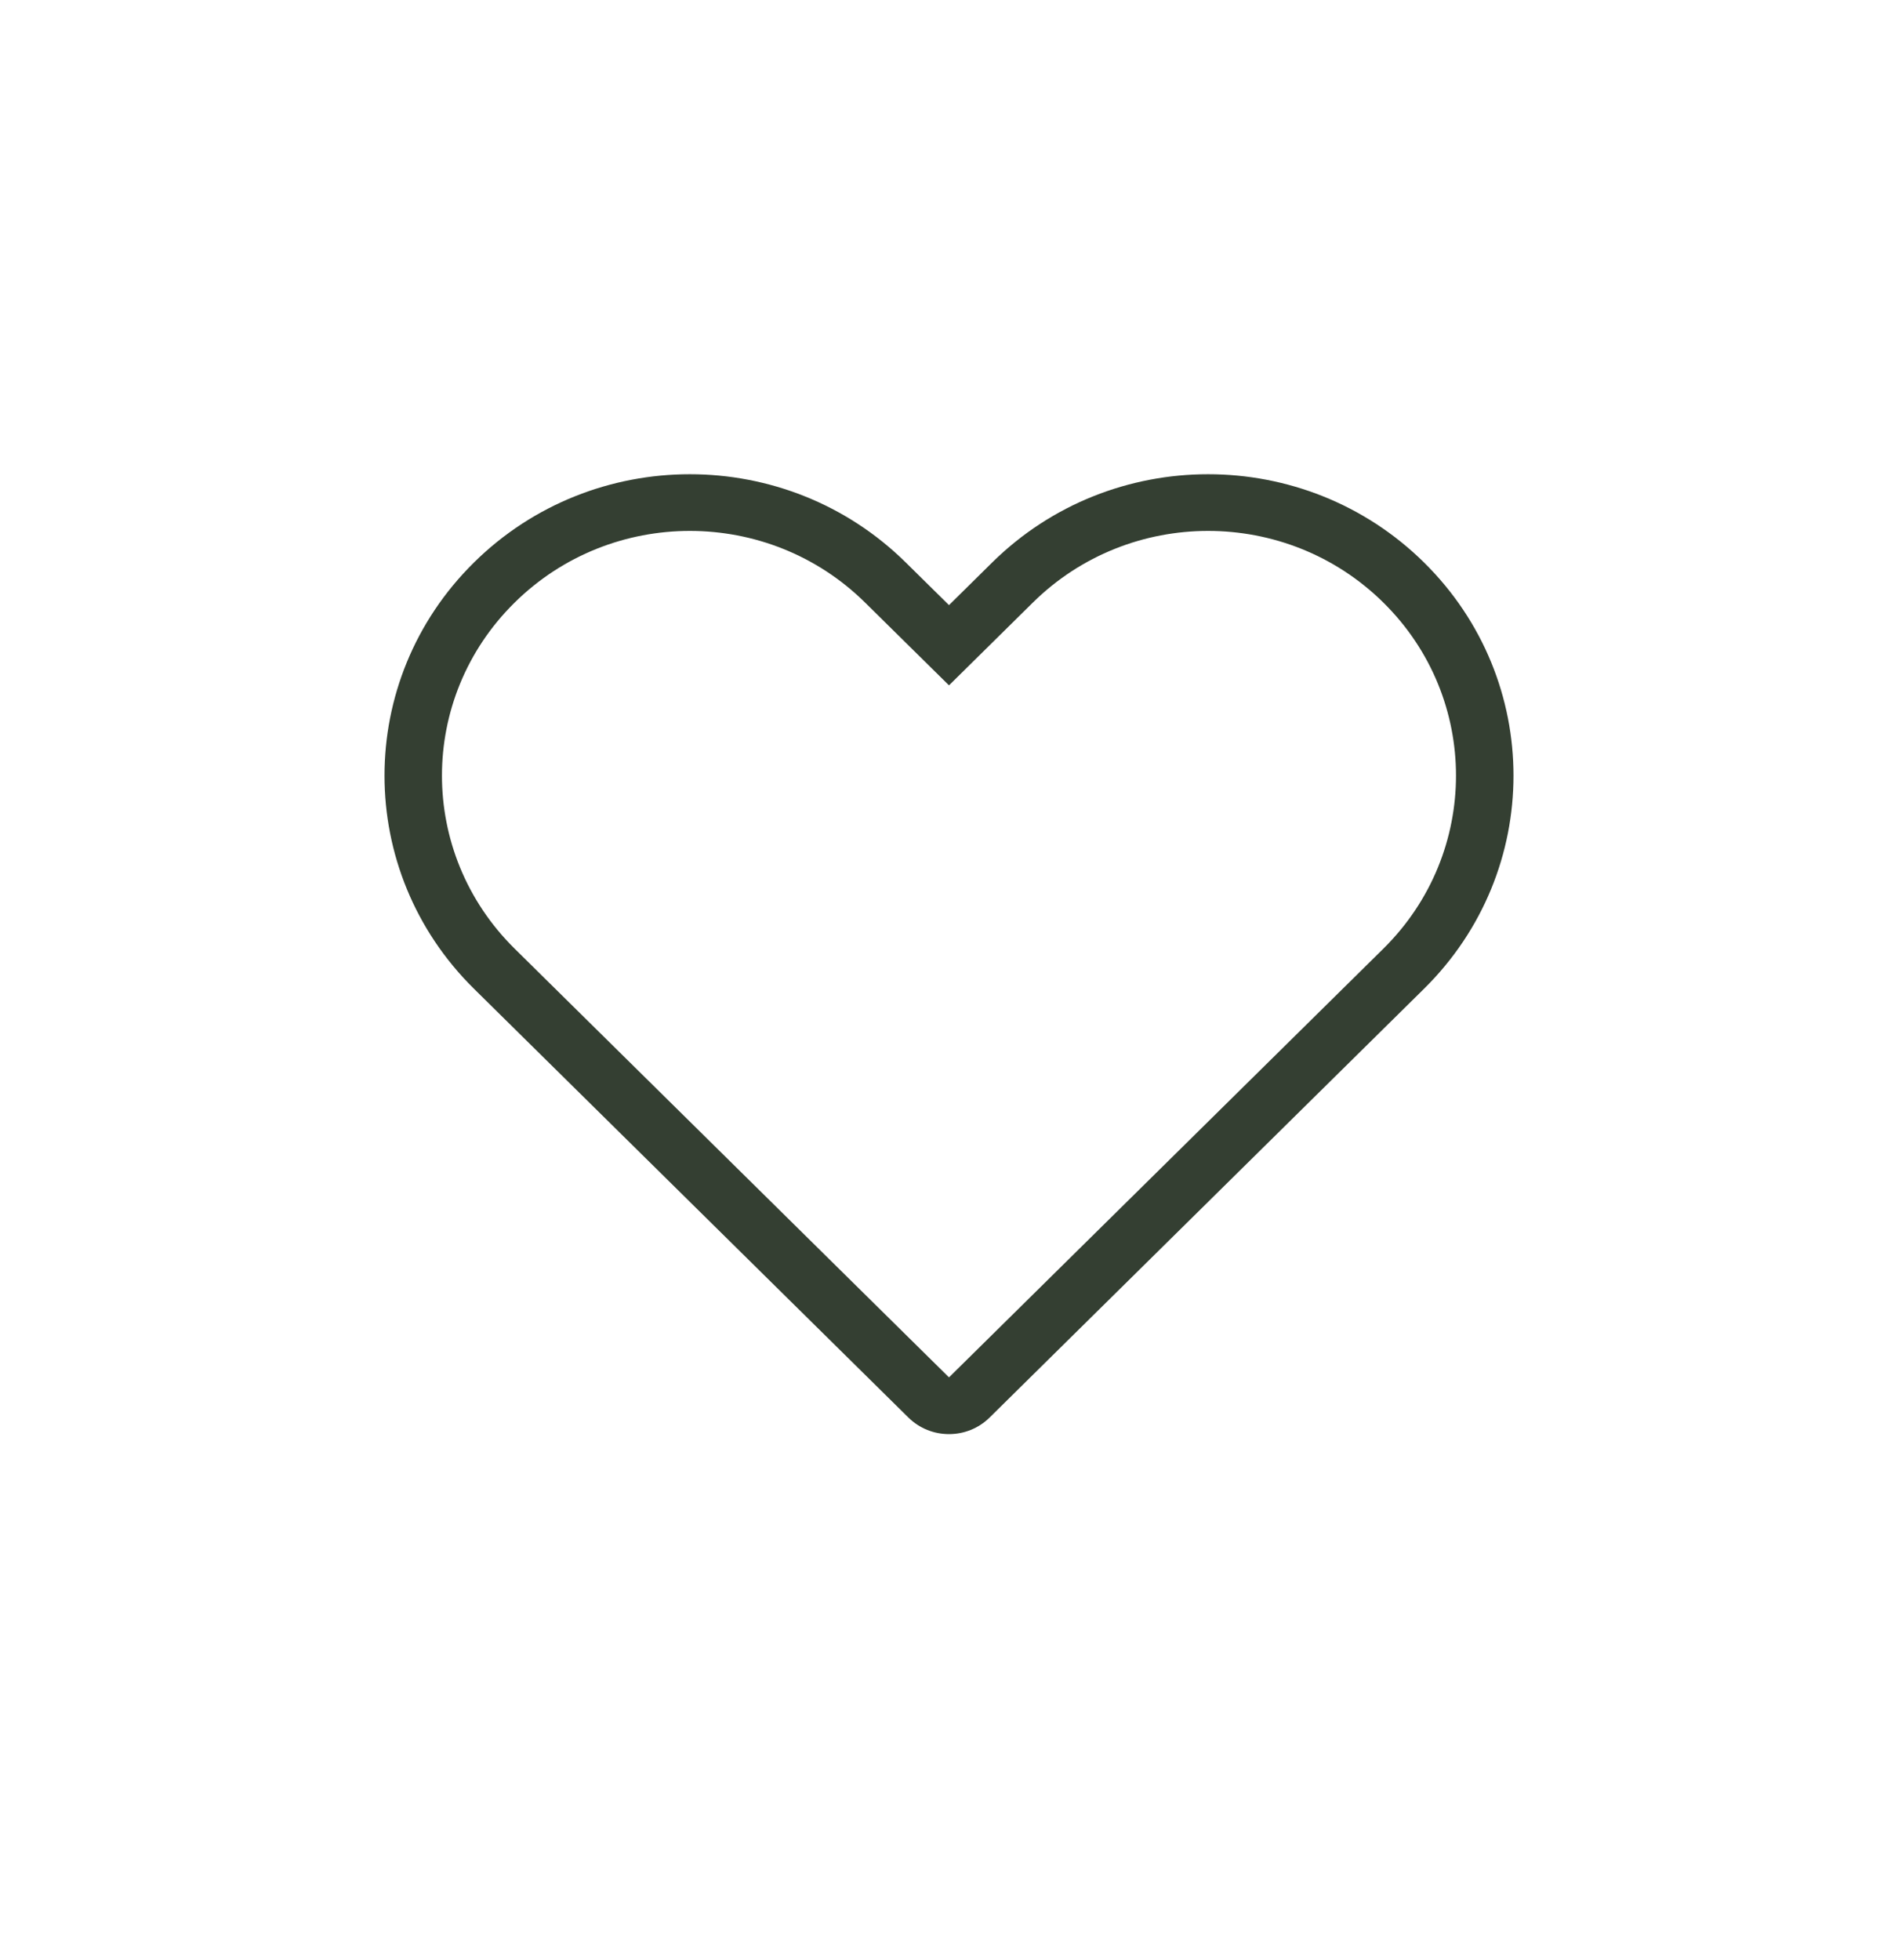
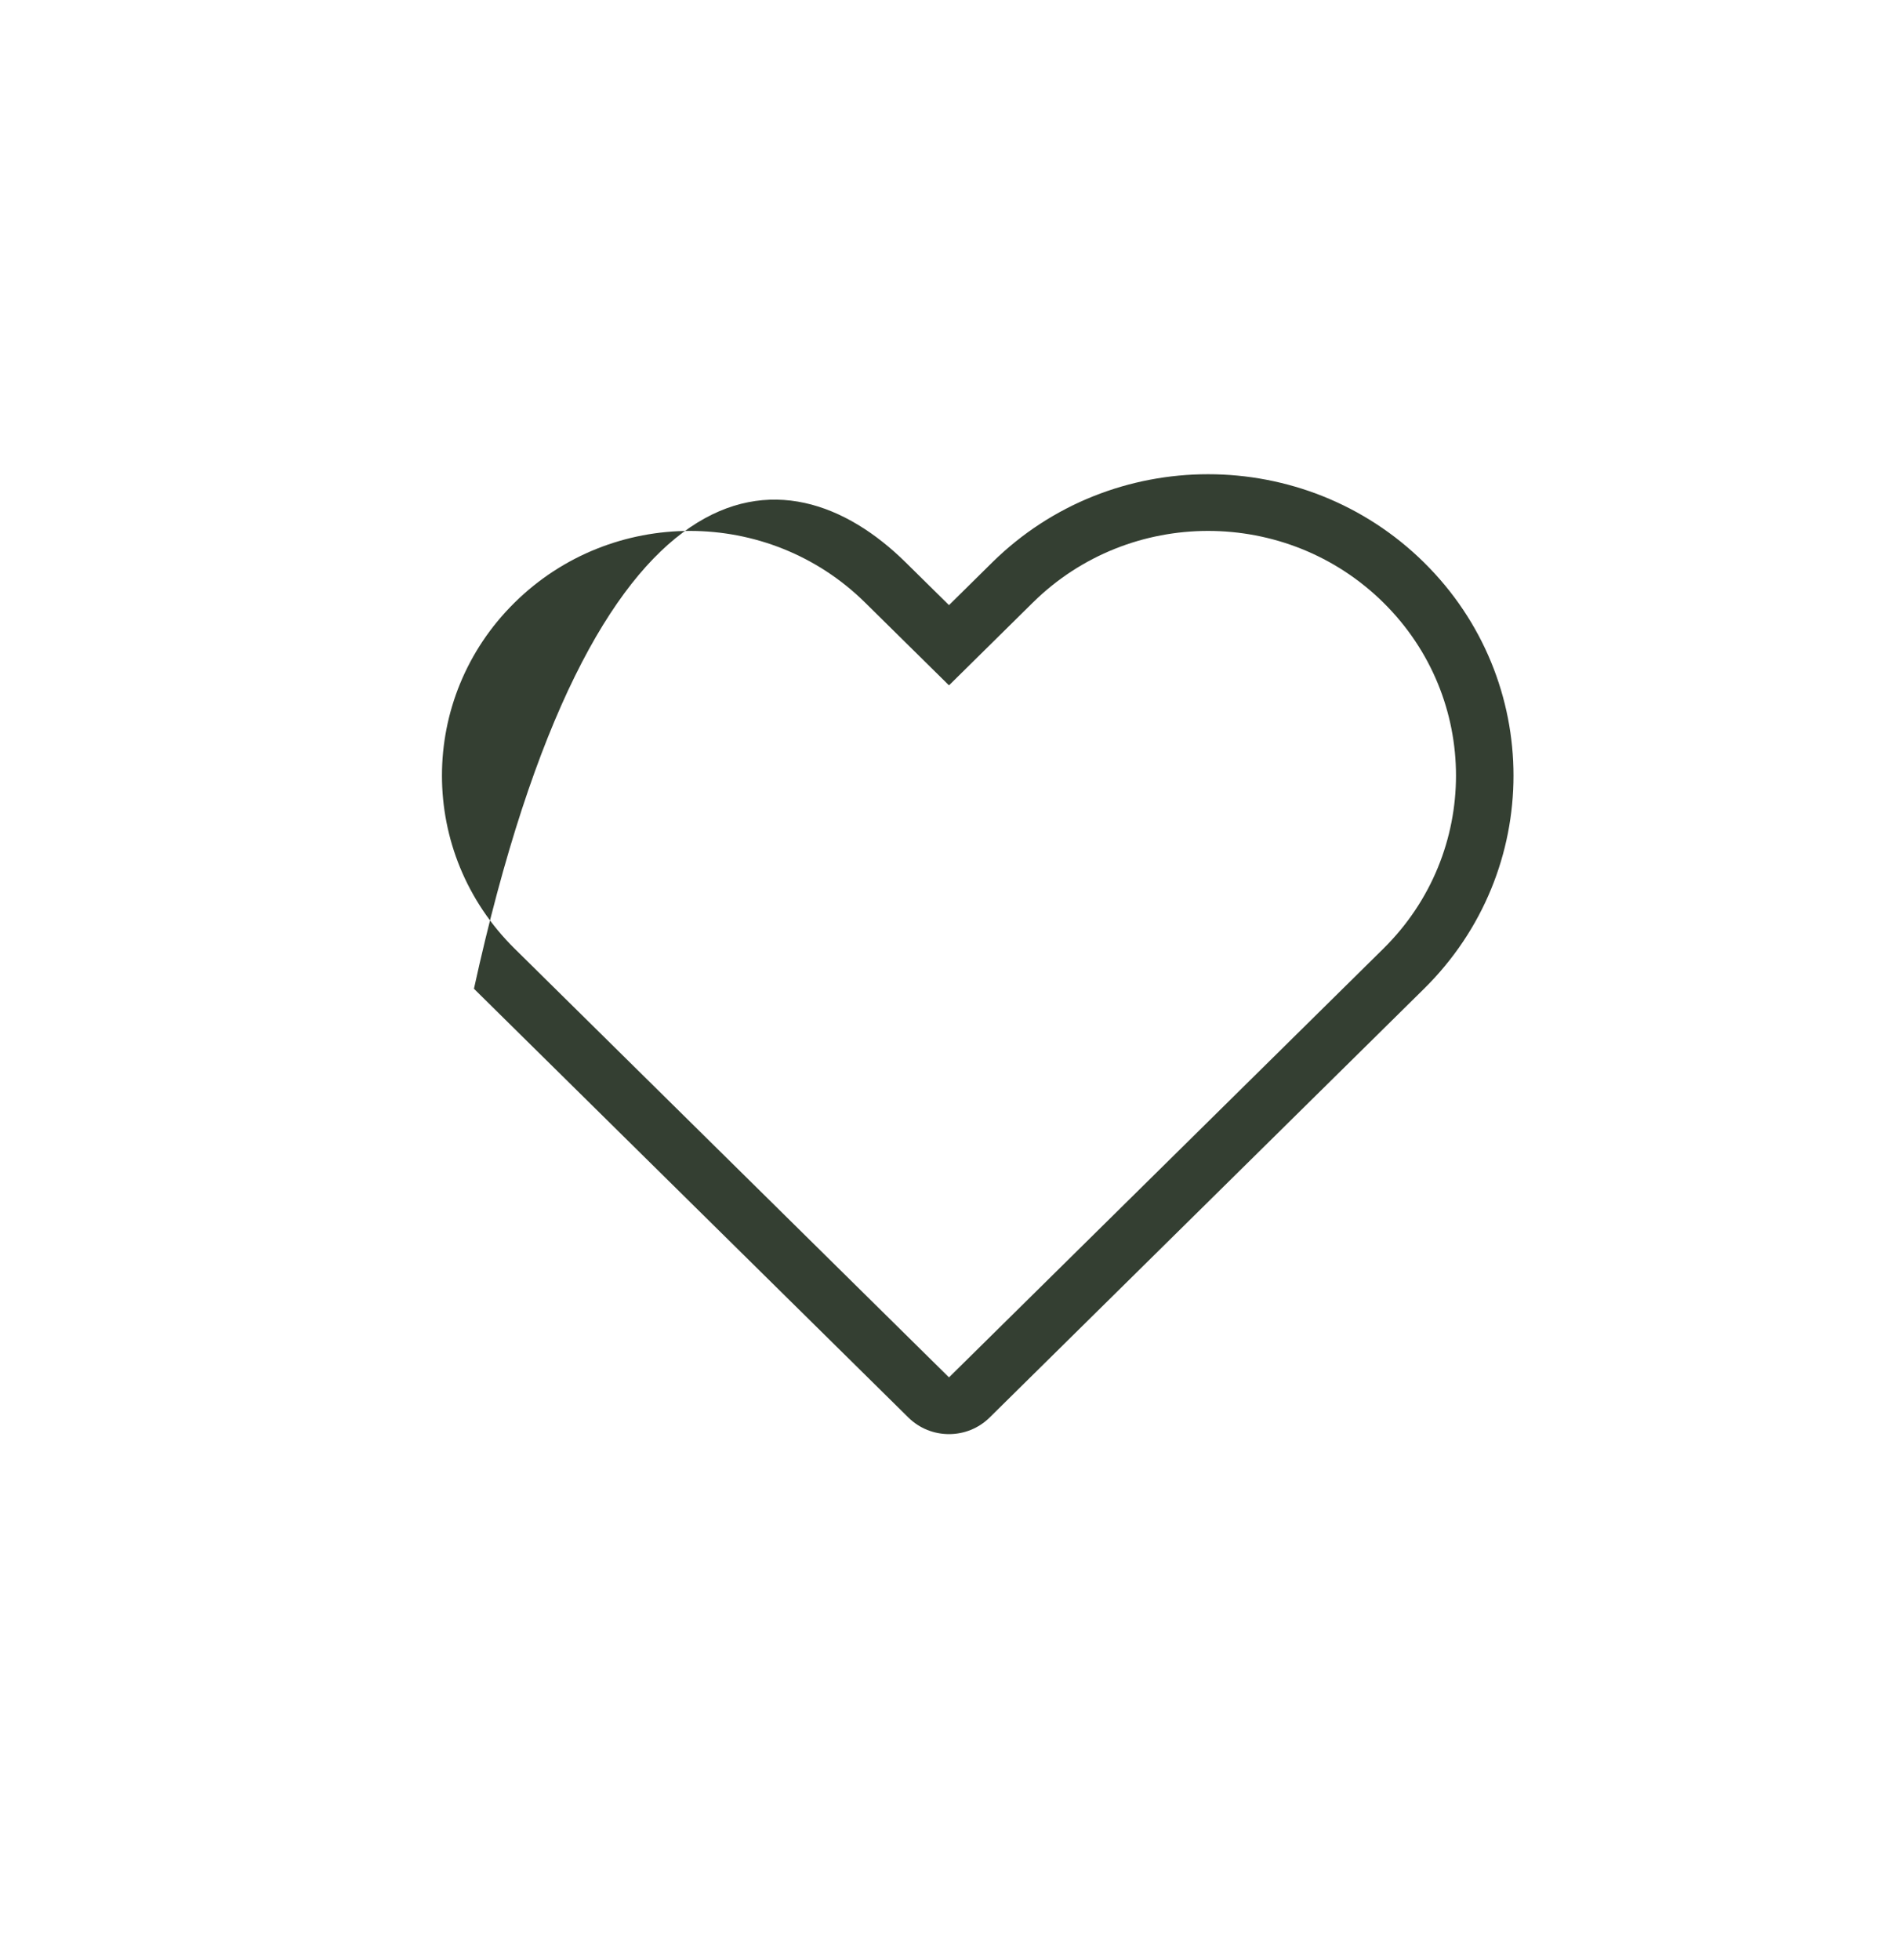
<svg xmlns="http://www.w3.org/2000/svg" fill="none" viewBox="0 0 31 32" height="32" width="31">
-   <path fill="#343F32" d="M15.5 11.191L14.13 9.84C12.549 8.279 9.986 8.279 8.405 9.84C6.823 11.4 6.823 13.929 8.405 15.49L15.5 22.491L22.595 15.49C24.176 13.929 24.176 11.4 22.595 9.84C21.014 8.279 18.45 8.279 16.869 9.84L15.5 11.191ZM16.205 9.185C18.153 7.263 21.311 7.263 23.259 9.185C25.207 11.107 25.207 14.223 23.259 16.145L16.164 23.146C15.797 23.508 15.203 23.508 14.836 23.146L7.741 16.145C5.793 14.223 5.793 11.107 7.741 9.185C9.688 7.263 12.847 7.263 14.794 9.185L15.5 9.881L16.205 9.185Z" clip-rule="evenodd" fill-rule="evenodd" />
+   <path fill="#343F32" d="M15.5 11.191L14.13 9.84C12.549 8.279 9.986 8.279 8.405 9.84C6.823 11.4 6.823 13.929 8.405 15.49L15.5 22.491L22.595 15.49C24.176 13.929 24.176 11.4 22.595 9.84C21.014 8.279 18.45 8.279 16.869 9.84L15.5 11.191ZM16.205 9.185C18.153 7.263 21.311 7.263 23.259 9.185C25.207 11.107 25.207 14.223 23.259 16.145L16.164 23.146C15.797 23.508 15.203 23.508 14.836 23.146L7.741 16.145C9.688 7.263 12.847 7.263 14.794 9.185L15.5 9.881L16.205 9.185Z" clip-rule="evenodd" fill-rule="evenodd" />
</svg>